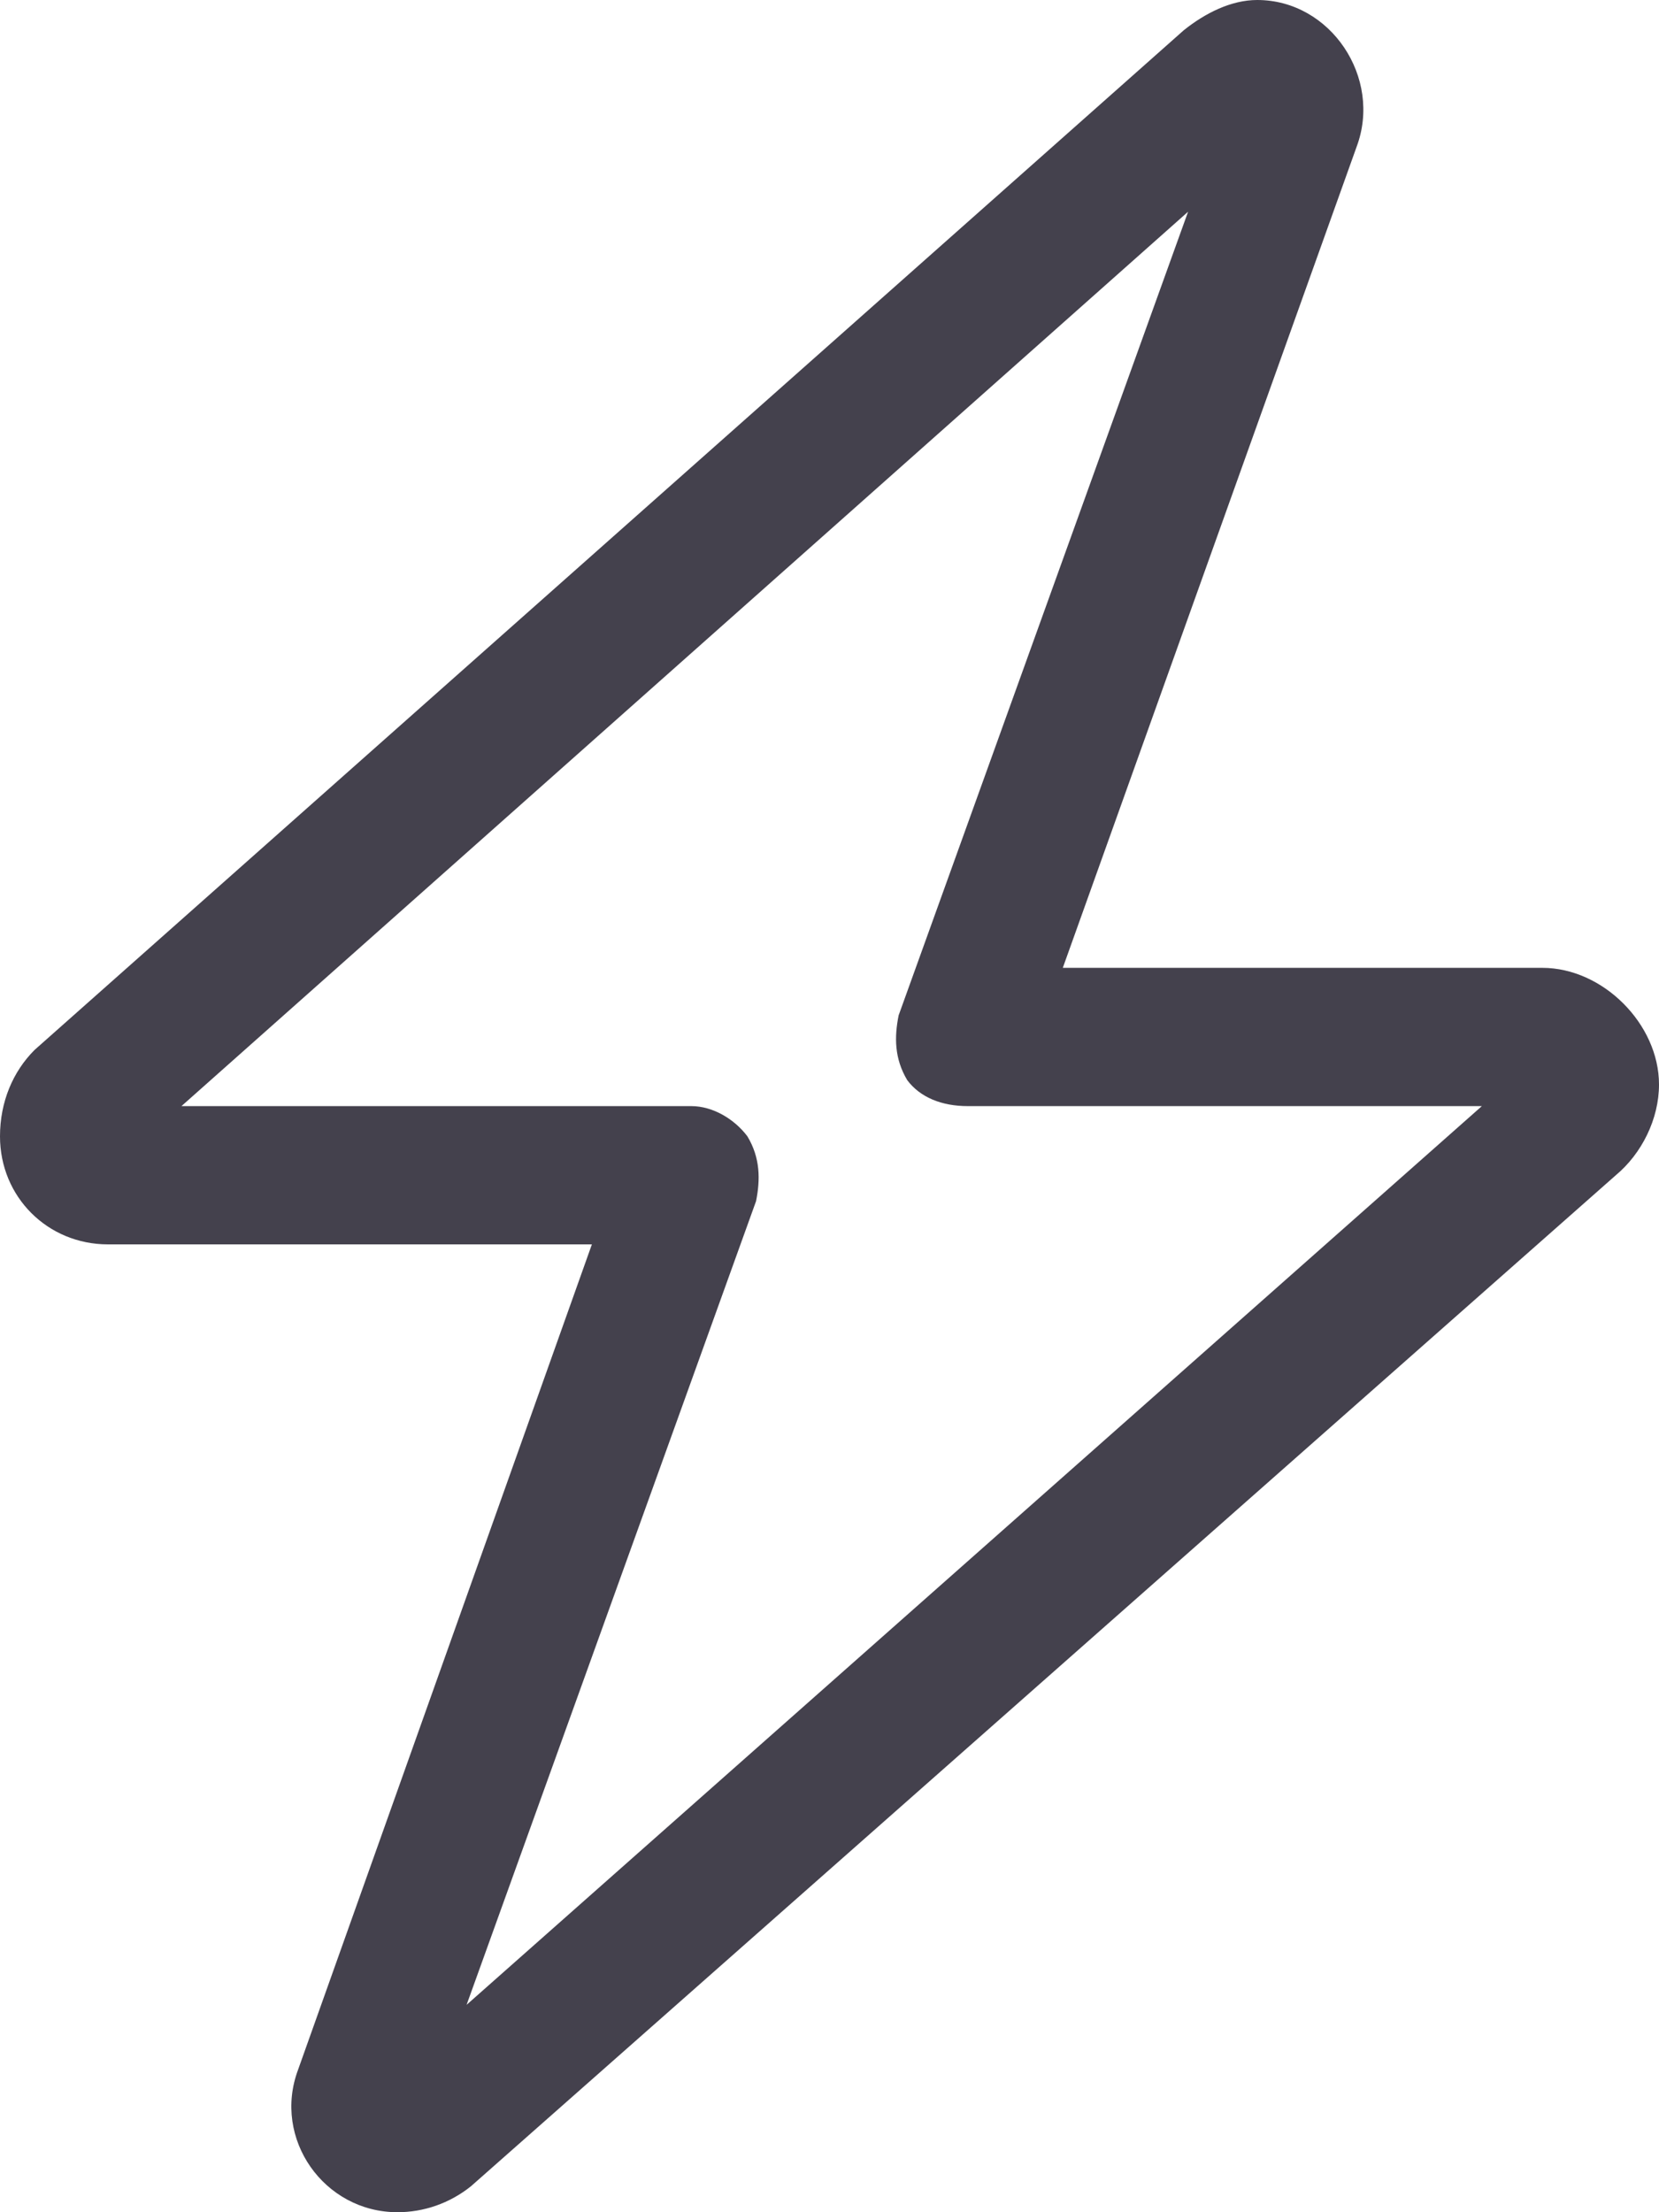
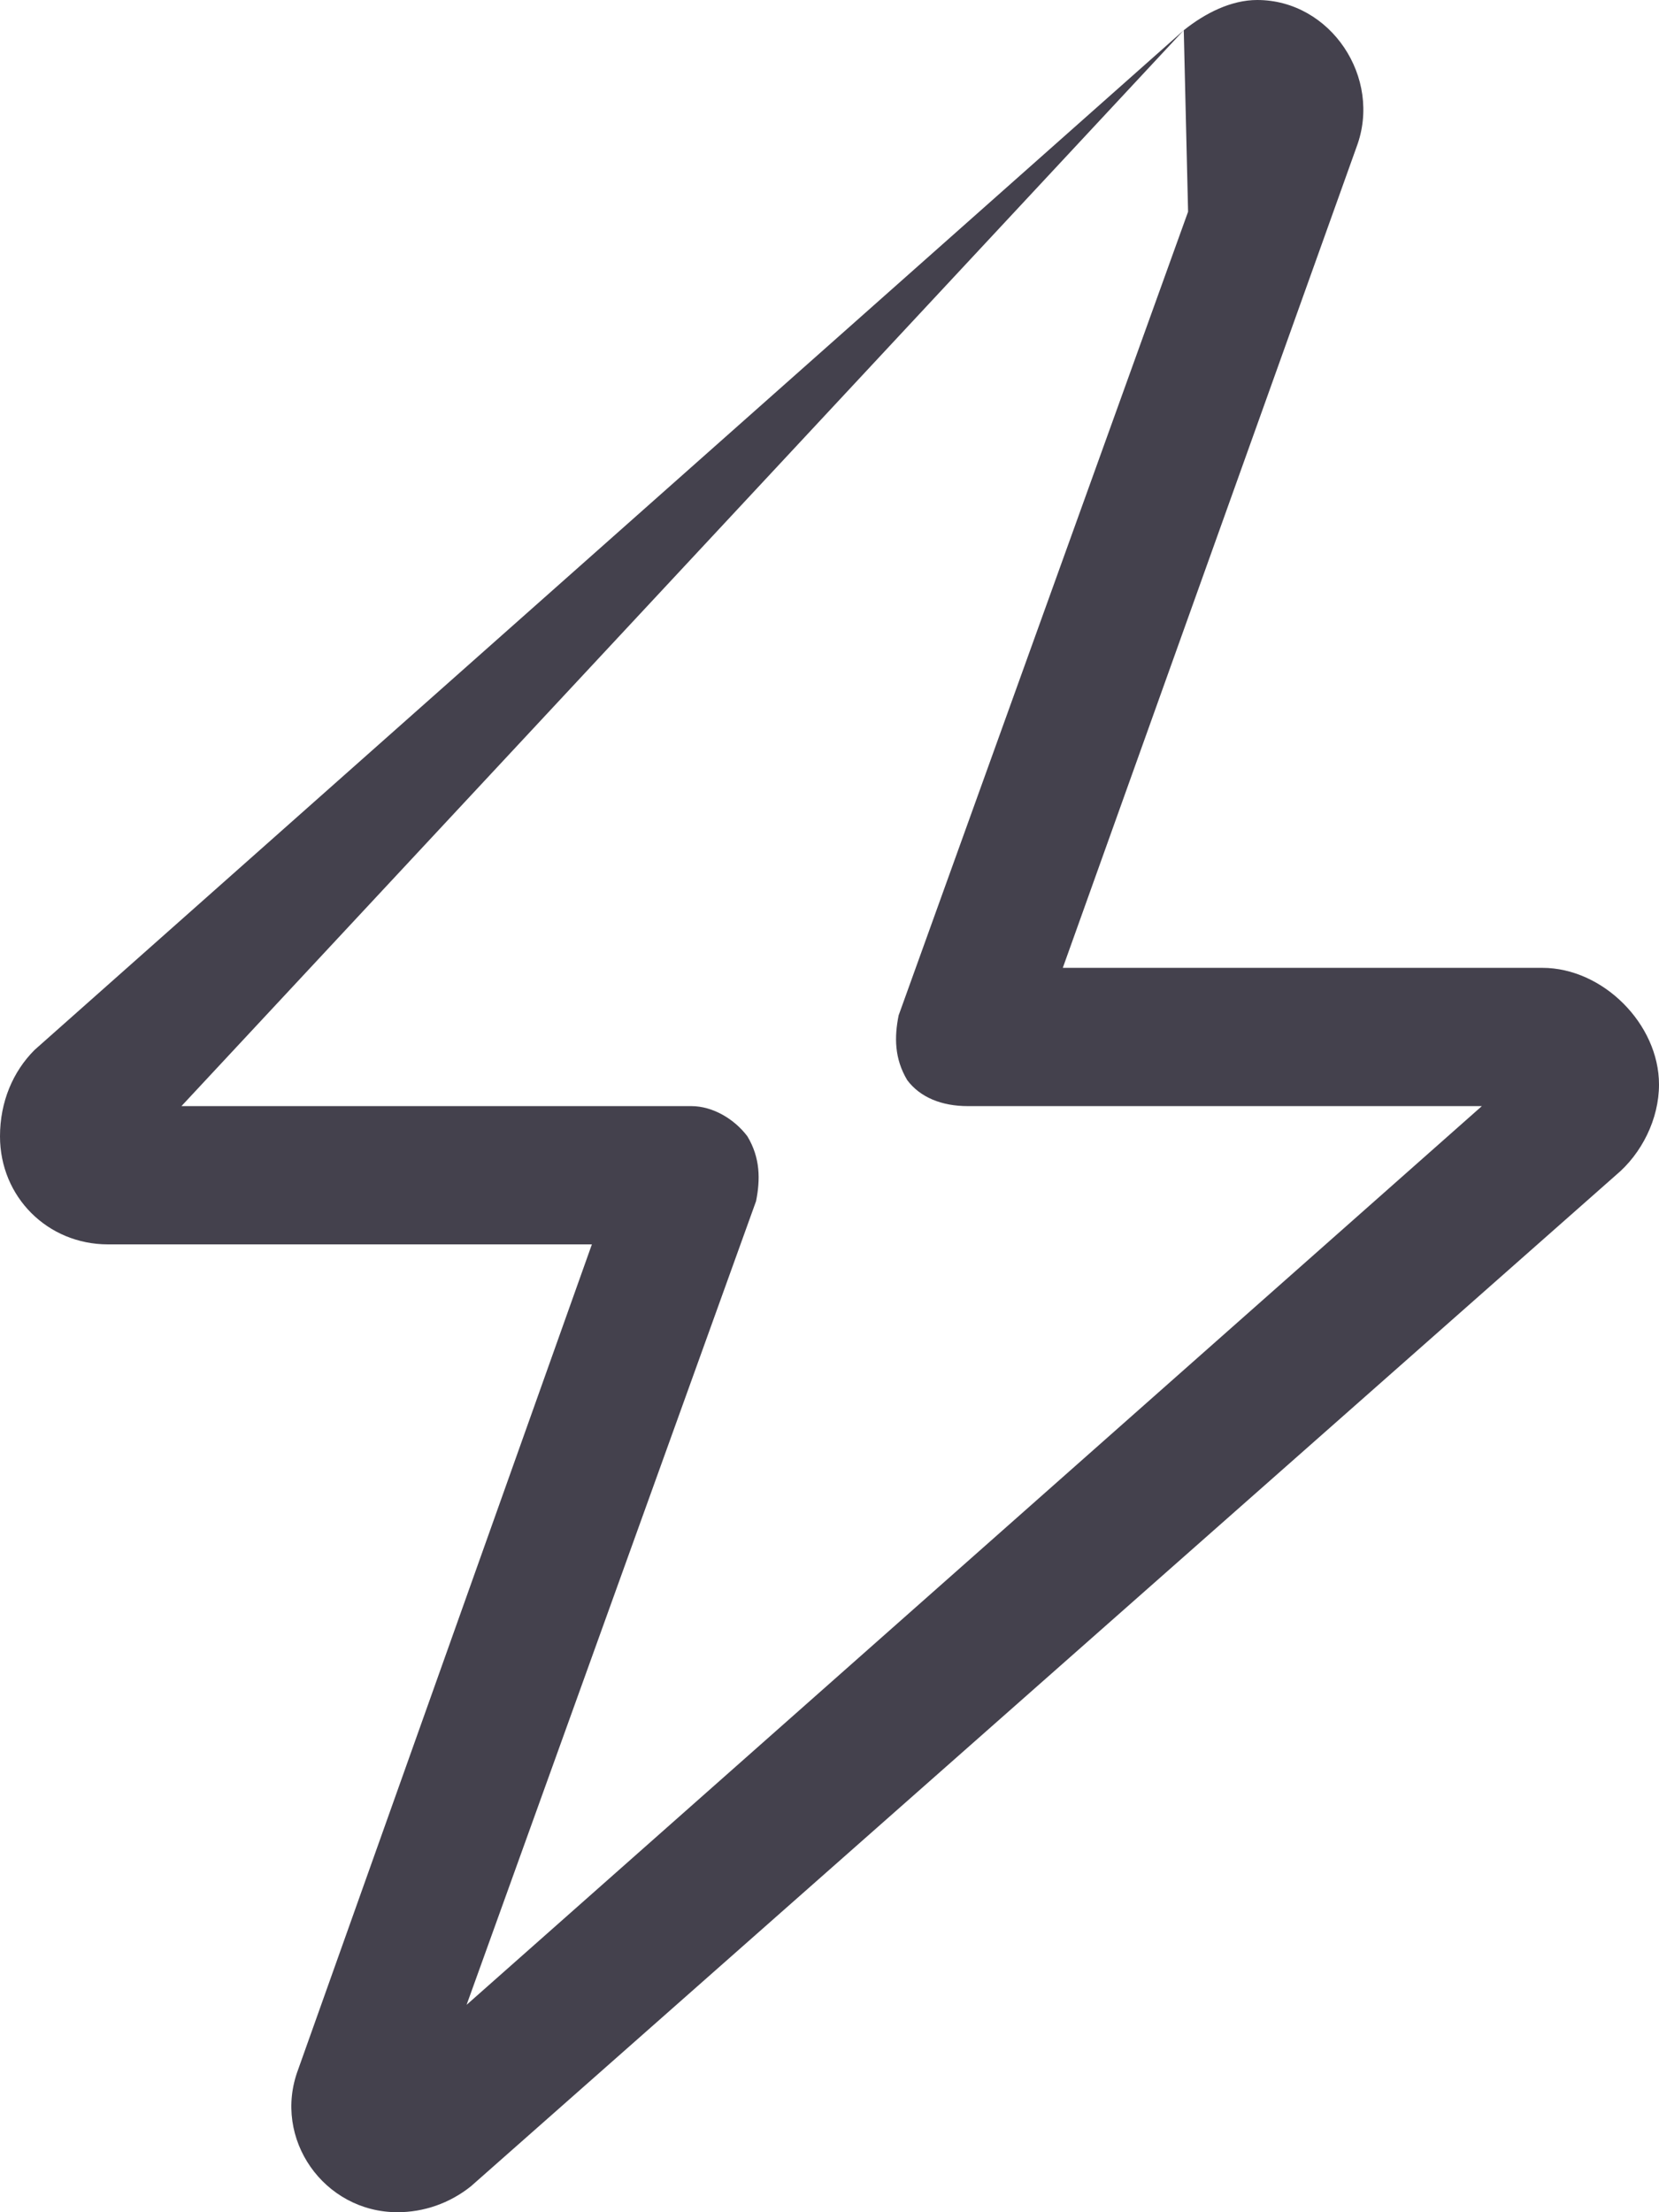
<svg xmlns="http://www.w3.org/2000/svg" width="48" height="64" viewBox="0 0 48 64" fill="none">
-   <path d="M34.25 0.875C34.875 0.375 35.625 0 36.375 0C38.5 0 40 2.25 39.25 4.25L30.75 28H44.625C46.375 28 48 29.625 48 31.375C48 32.375 47.5 33.375 46.75 34L13.625 63.25C13 63.75 12.25 64 11.5 64C9.375 64 7.875 61.875 8.625 59.875L17.125 36H3.125C1.375 36 0 34.625 0 32.875C0 31.875 0.375 31 1 30.375L34.25 0.875ZM34.375 6.125L5.25 32H20C20.625 32 21.25 32.375 21.625 32.875C22 33.5 22 34.125 21.875 34.75L13.5 58L42.875 32H28C27.25 32 26.625 31.75 26.25 31.25C25.875 30.625 25.875 30 26 29.375L34.375 6.125Z" fill="#44414D" />
+   <path d="M34.25 0.875C34.875 0.375 35.625 0 36.375 0C38.5 0 40 2.25 39.25 4.25L30.75 28H44.625C46.375 28 48 29.625 48 31.375C48 32.375 47.5 33.375 46.75 34L13.625 63.25C13 63.75 12.25 64 11.5 64C9.375 64 7.875 61.875 8.625 59.875L17.125 36H3.125C1.375 36 0 34.625 0 32.875C0 31.875 0.375 31 1 30.375L34.25 0.875ZL5.25 32H20C20.625 32 21.25 32.375 21.625 32.875C22 33.5 22 34.125 21.875 34.75L13.5 58L42.875 32H28C27.25 32 26.625 31.75 26.25 31.25C25.875 30.625 25.875 30 26 29.375L34.375 6.125Z" fill="#44414D" />
</svg>